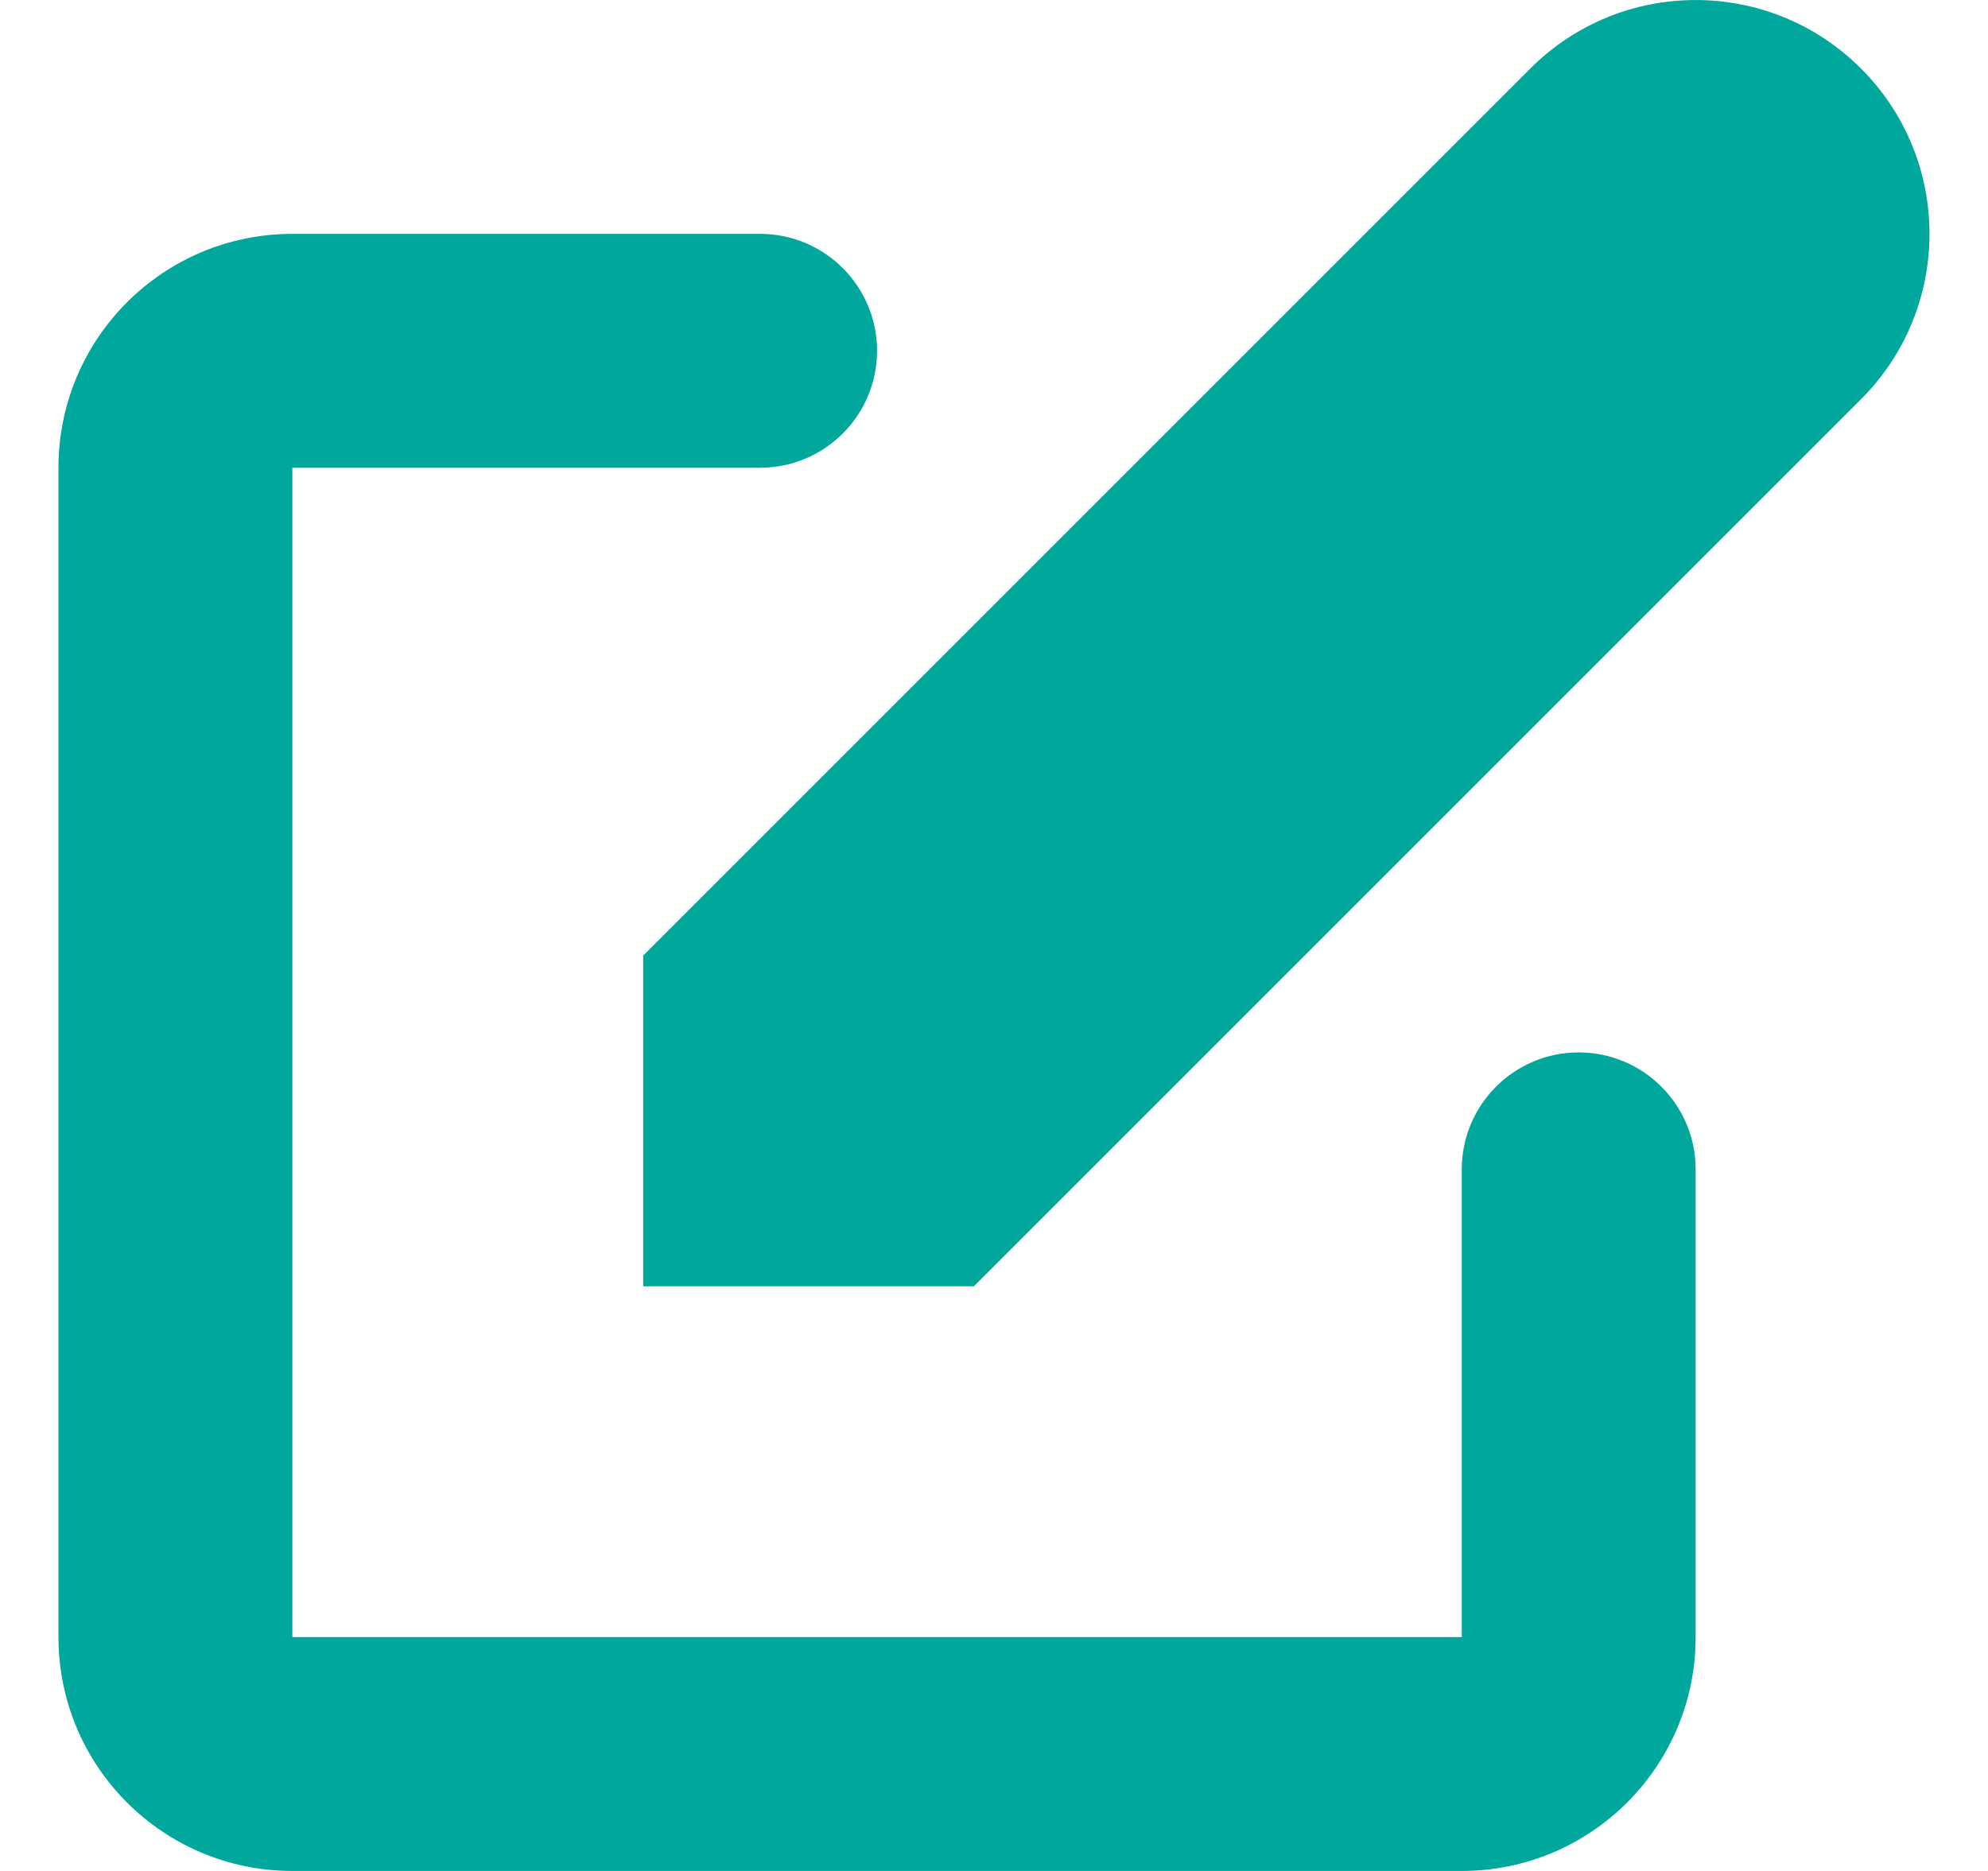
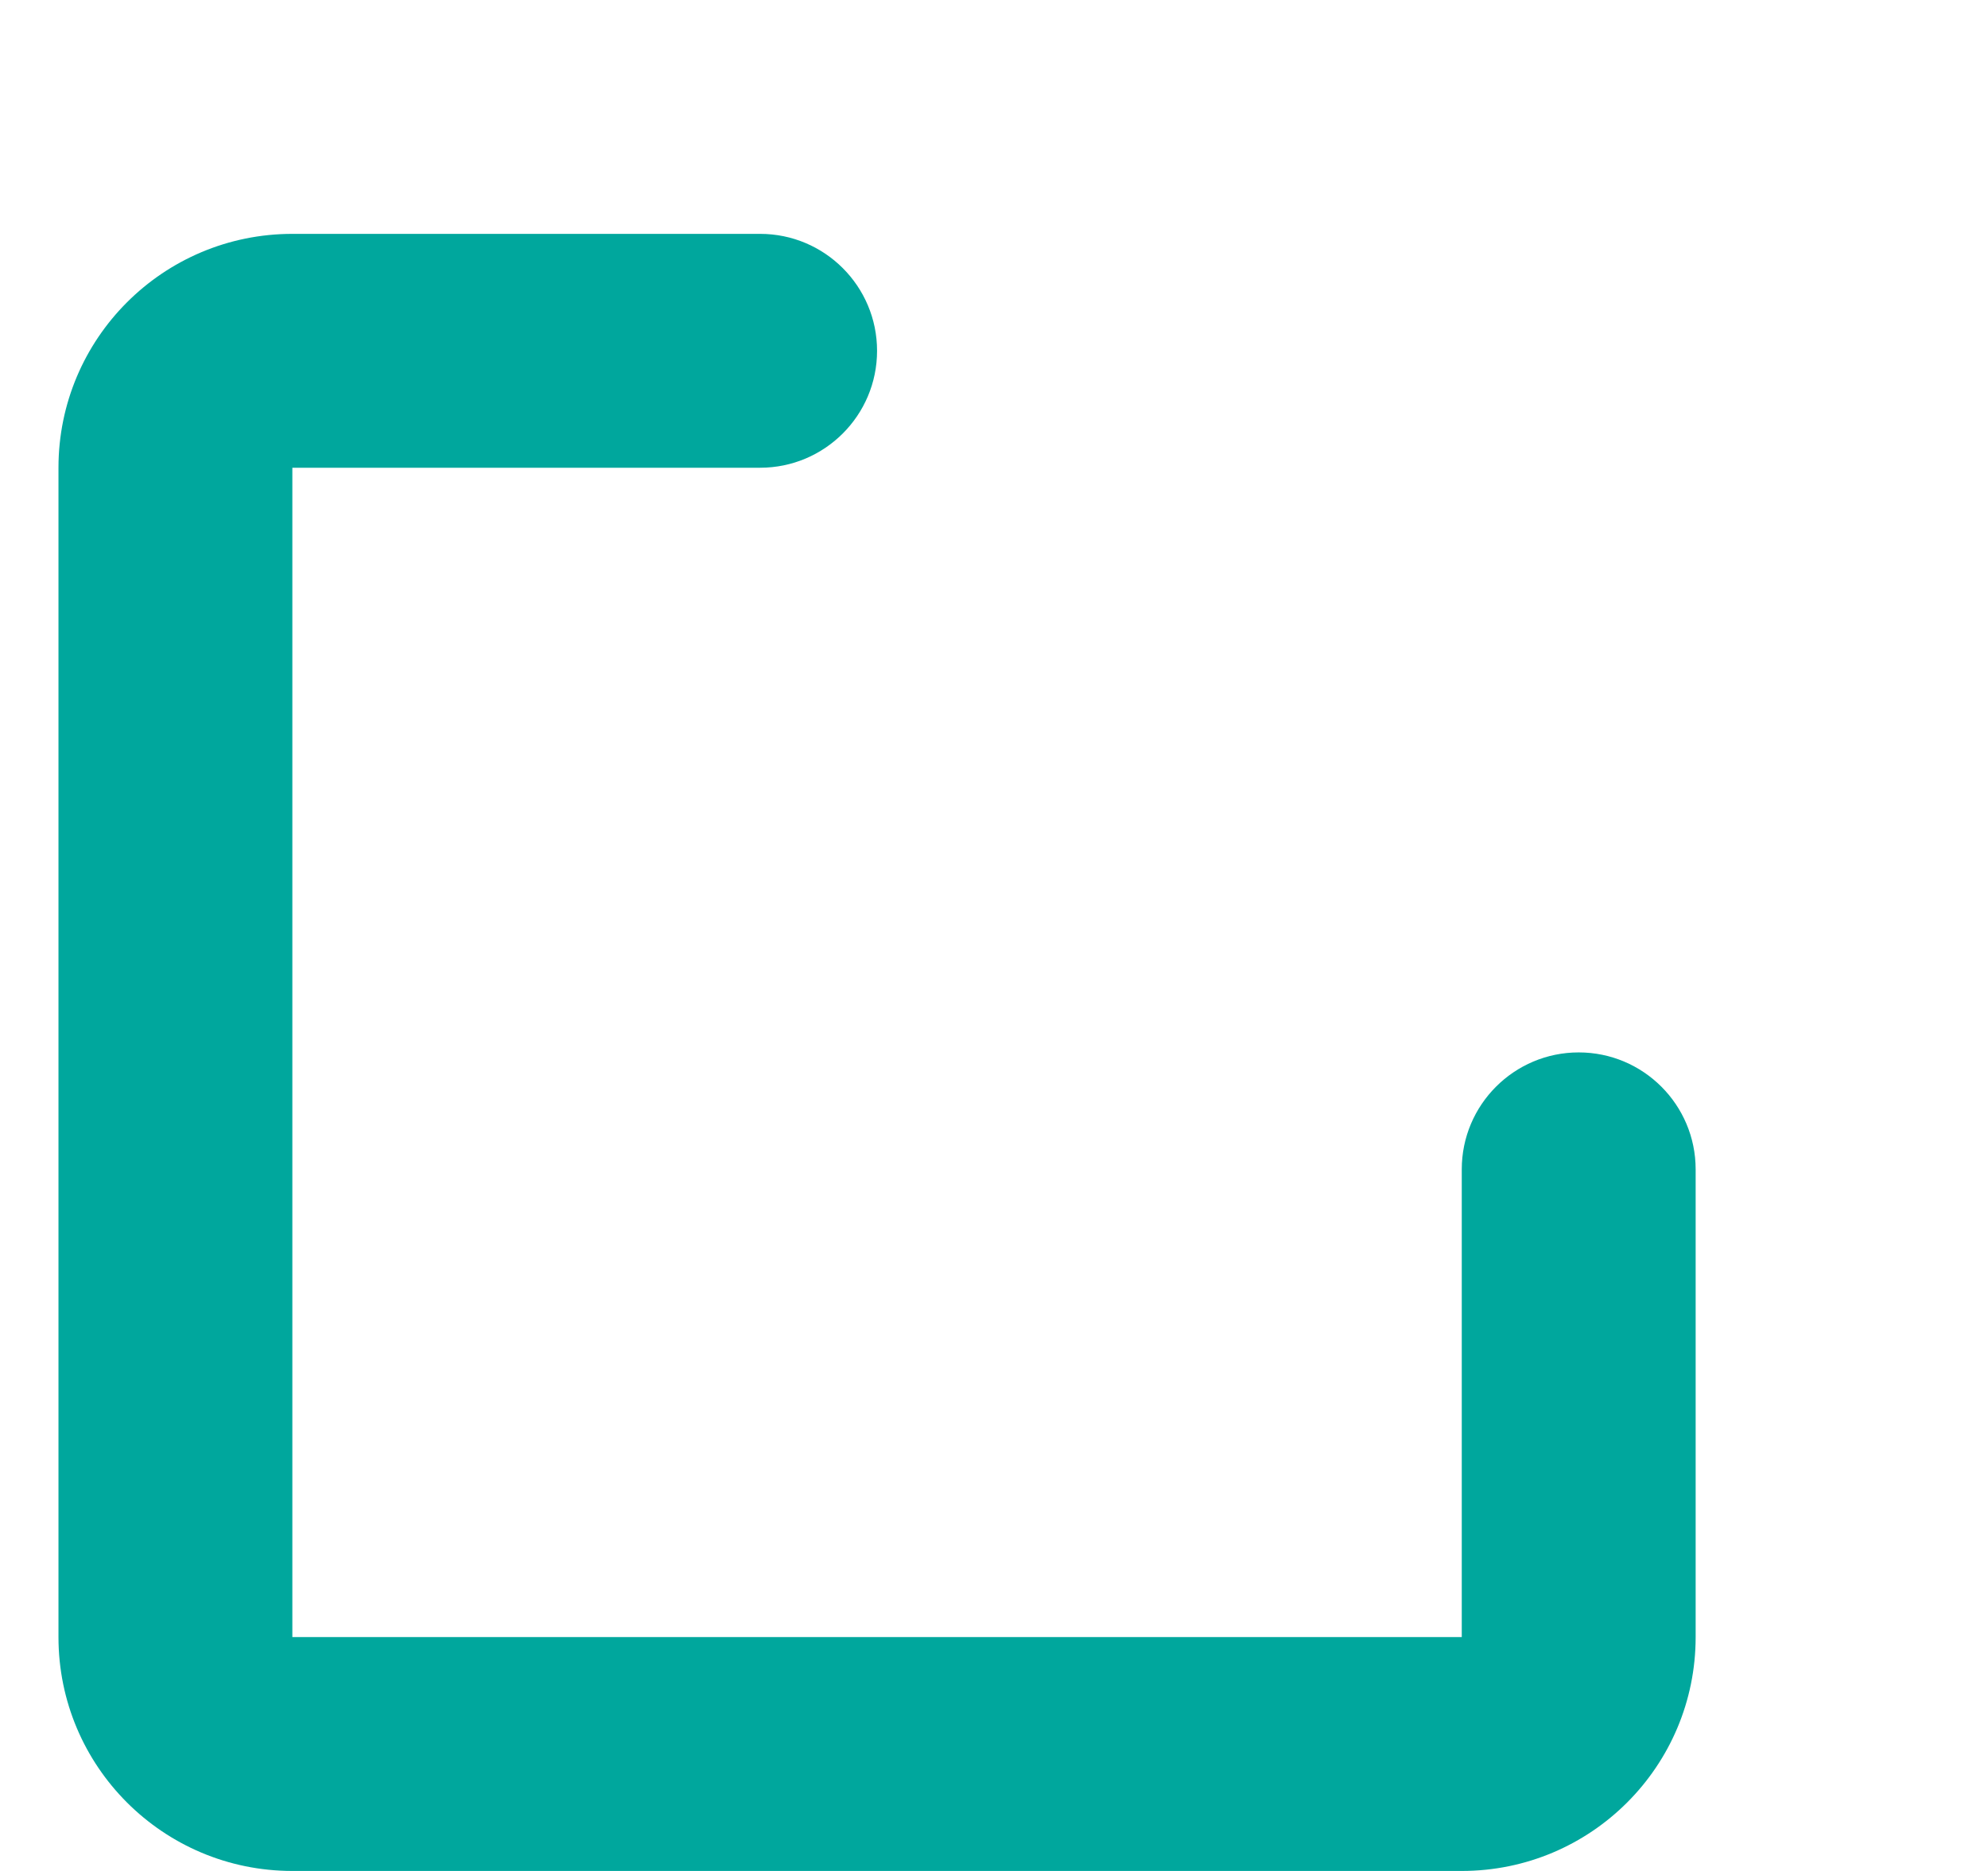
<svg xmlns="http://www.w3.org/2000/svg" width="17" height="16" viewBox="0 0 17 16" fill="none">
-   <path d="M15.914 0.586C15.133 -0.195 13.867 -0.195 13.086 0.586L5.5 8.172V11H8.328L15.914 3.414C16.695 2.633 16.695 1.367 15.914 0.586Z" fill="#00A79D" />
  <path fill-rule="evenodd" clip-rule="evenodd" d="M0.5 4C0.5 2.895 1.395 2 2.5 2H6.5C7.052 2 7.5 2.448 7.5 3C7.5 3.552 7.052 4 6.5 4H2.5V14H12.5V10C12.5 9.448 12.948 9 13.5 9C14.052 9 14.5 9.448 14.5 10V14C14.5 15.105 13.605 16 12.5 16H2.5C1.395 16 0.5 15.105 0.5 14V4Z" fill="#00A79D" />
</svg>